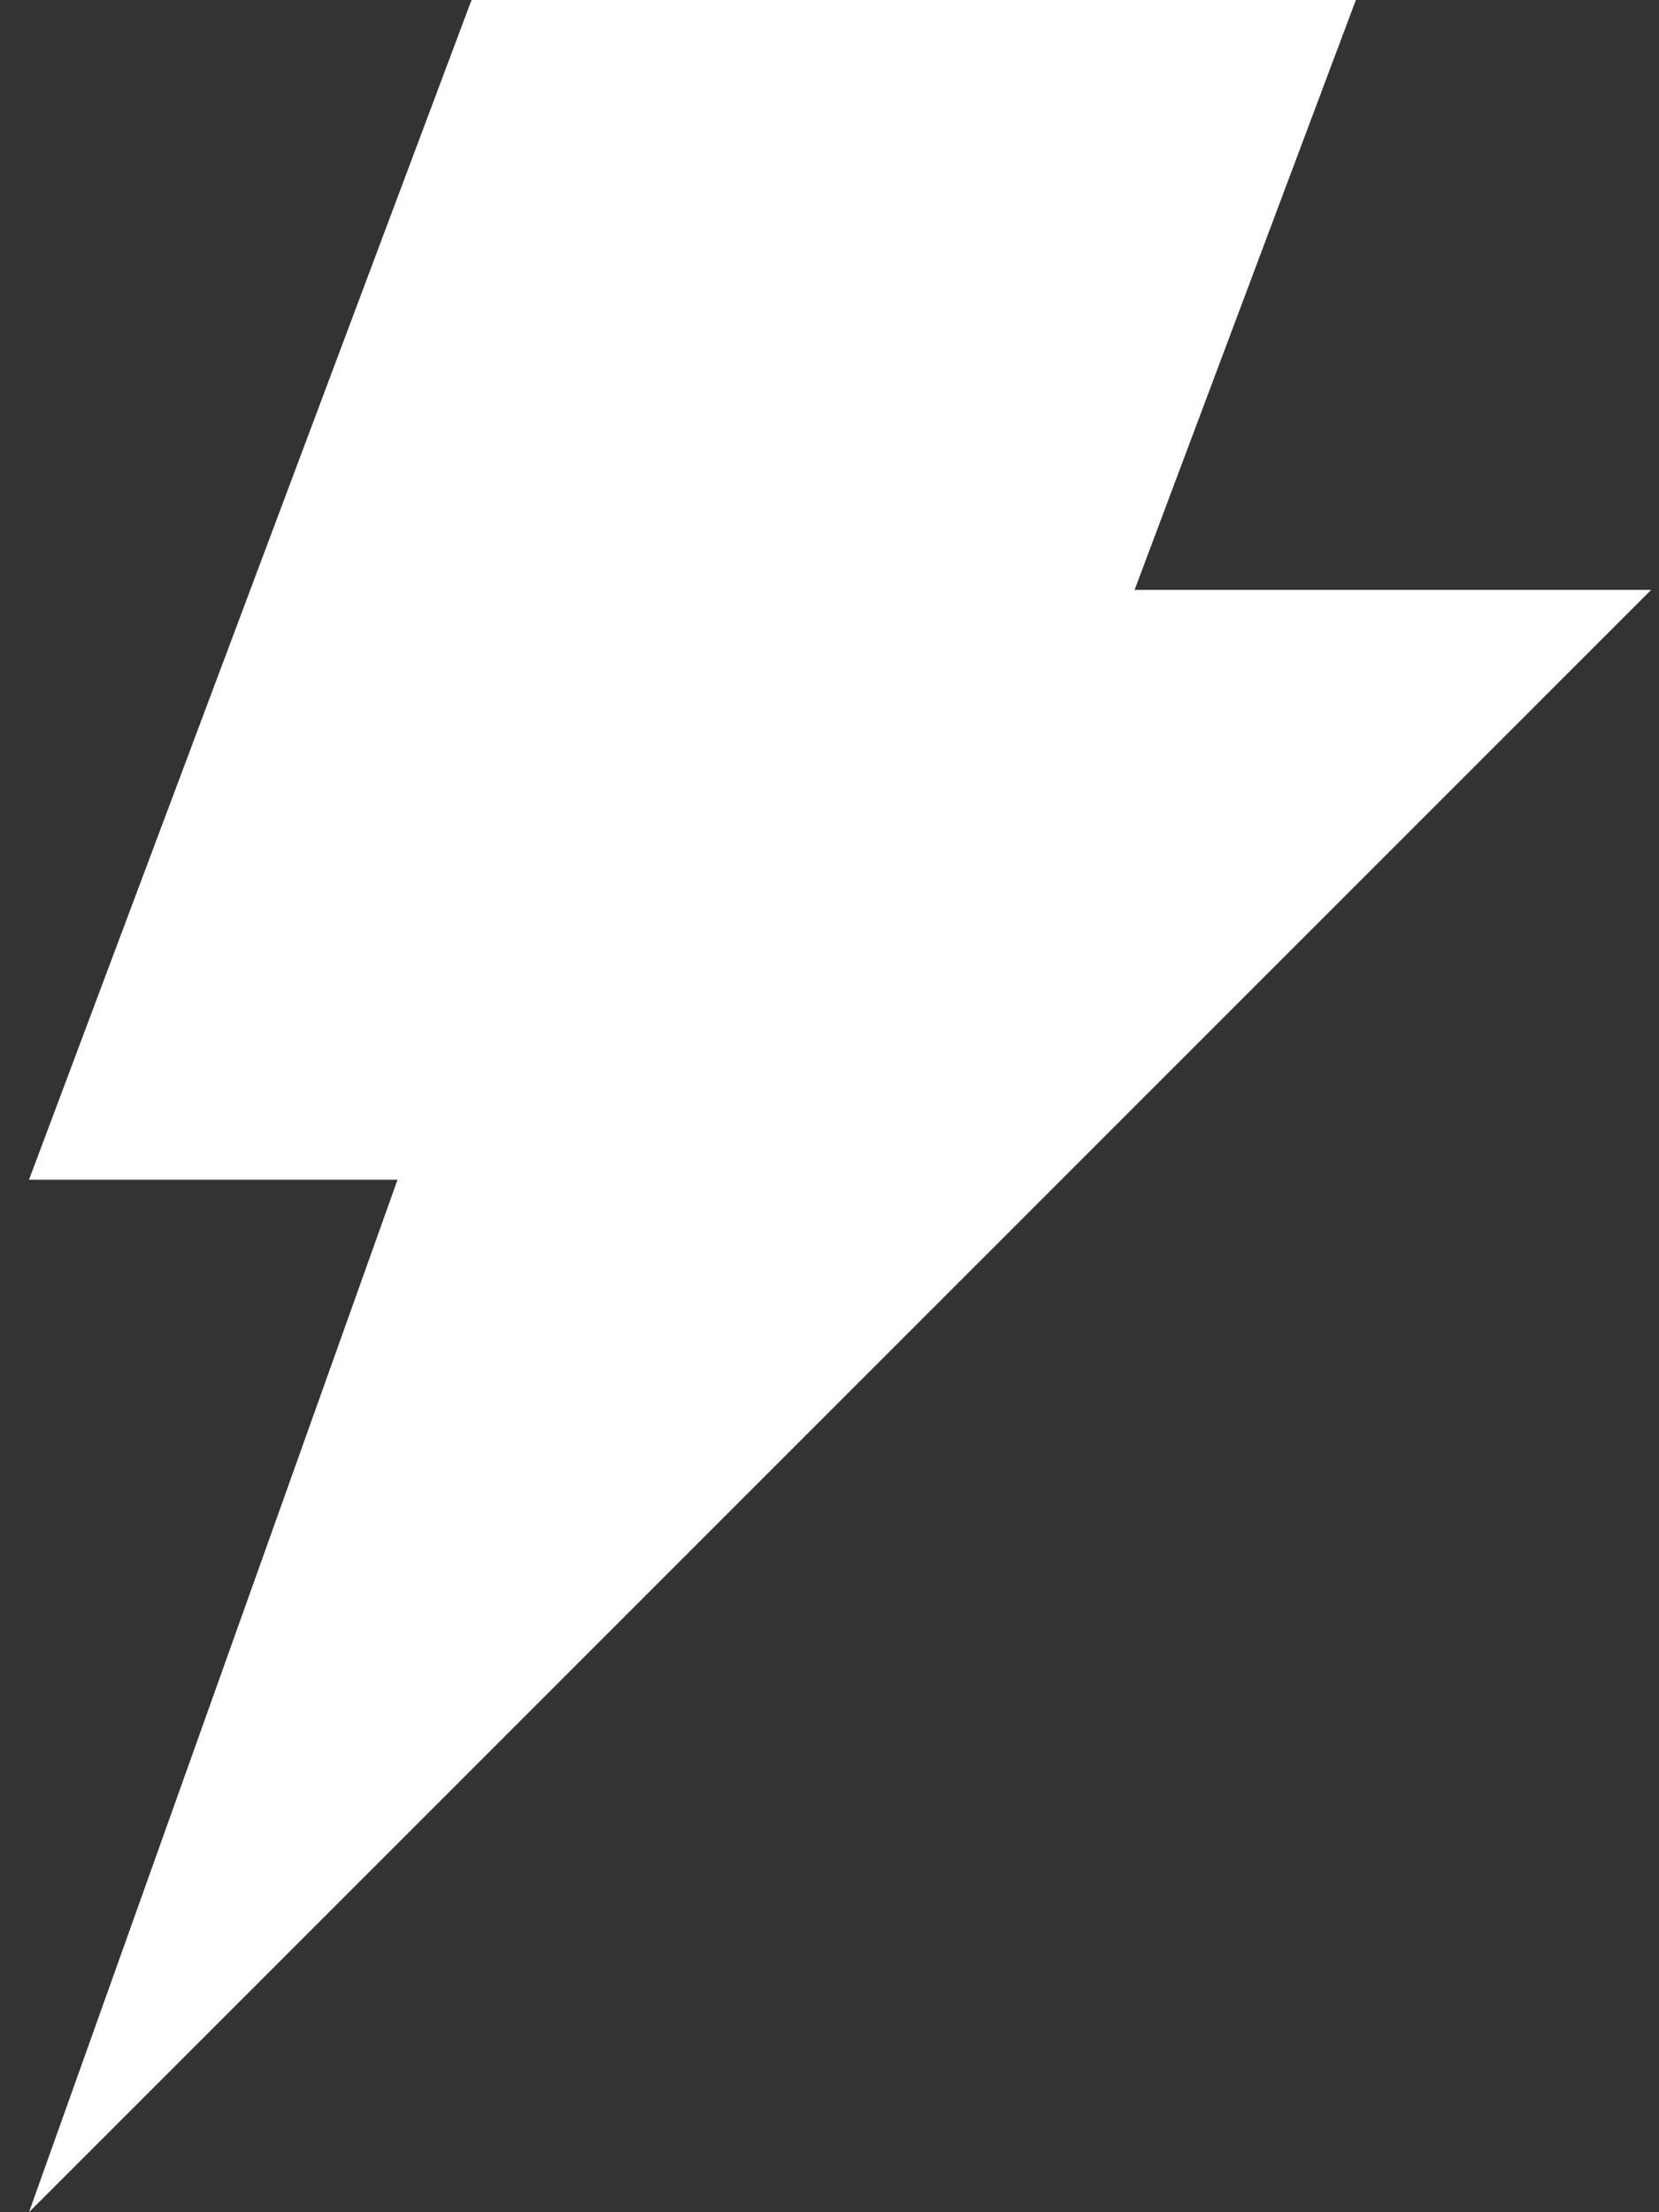
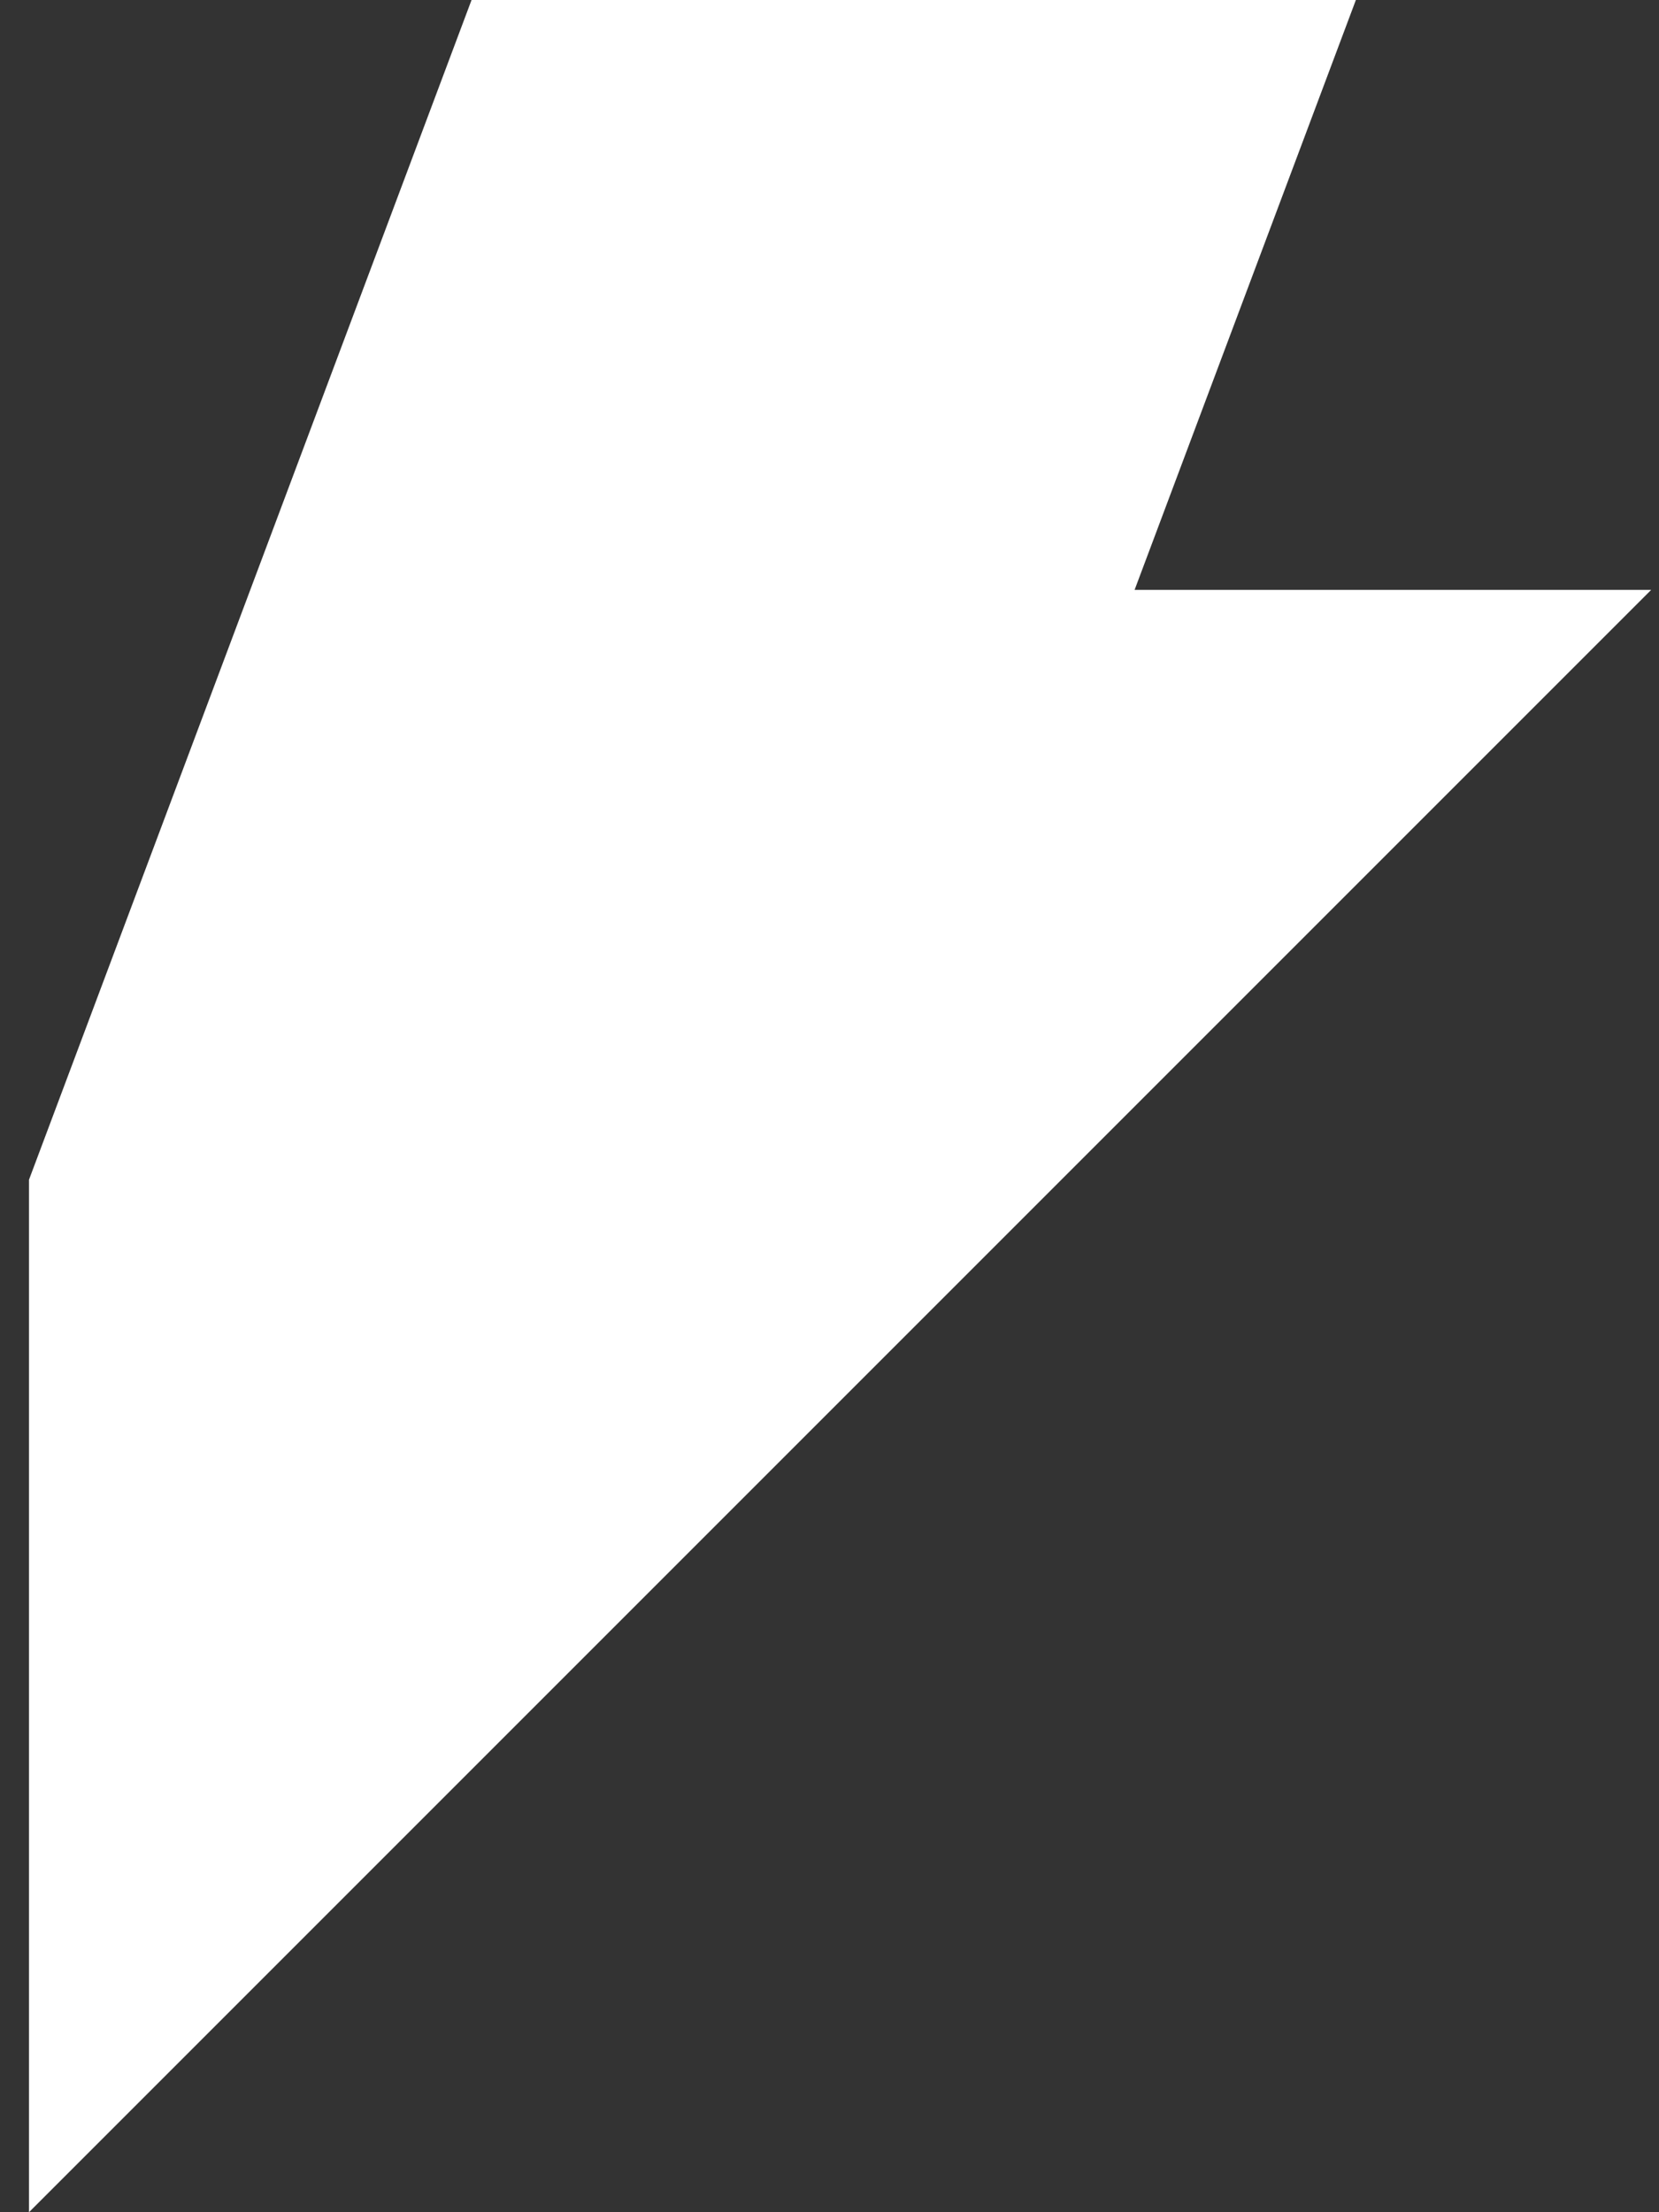
<svg xmlns="http://www.w3.org/2000/svg" width="21" height="28" viewBox="0 0 21 28" fill="none">
  <rect x="0" y="0" width="21" height="28" fill="#333333" stroke="none" />
-   <path d="M20.901 7.466H14.362L17.163 0H5.969L0.367 14.932H5.032L0.367 28L20.901 7.466Z" fill="white" />
+   <path d="M20.901 7.466H14.362L17.163 0H5.969L0.367 14.932L0.367 28L20.901 7.466Z" fill="white" />
</svg>